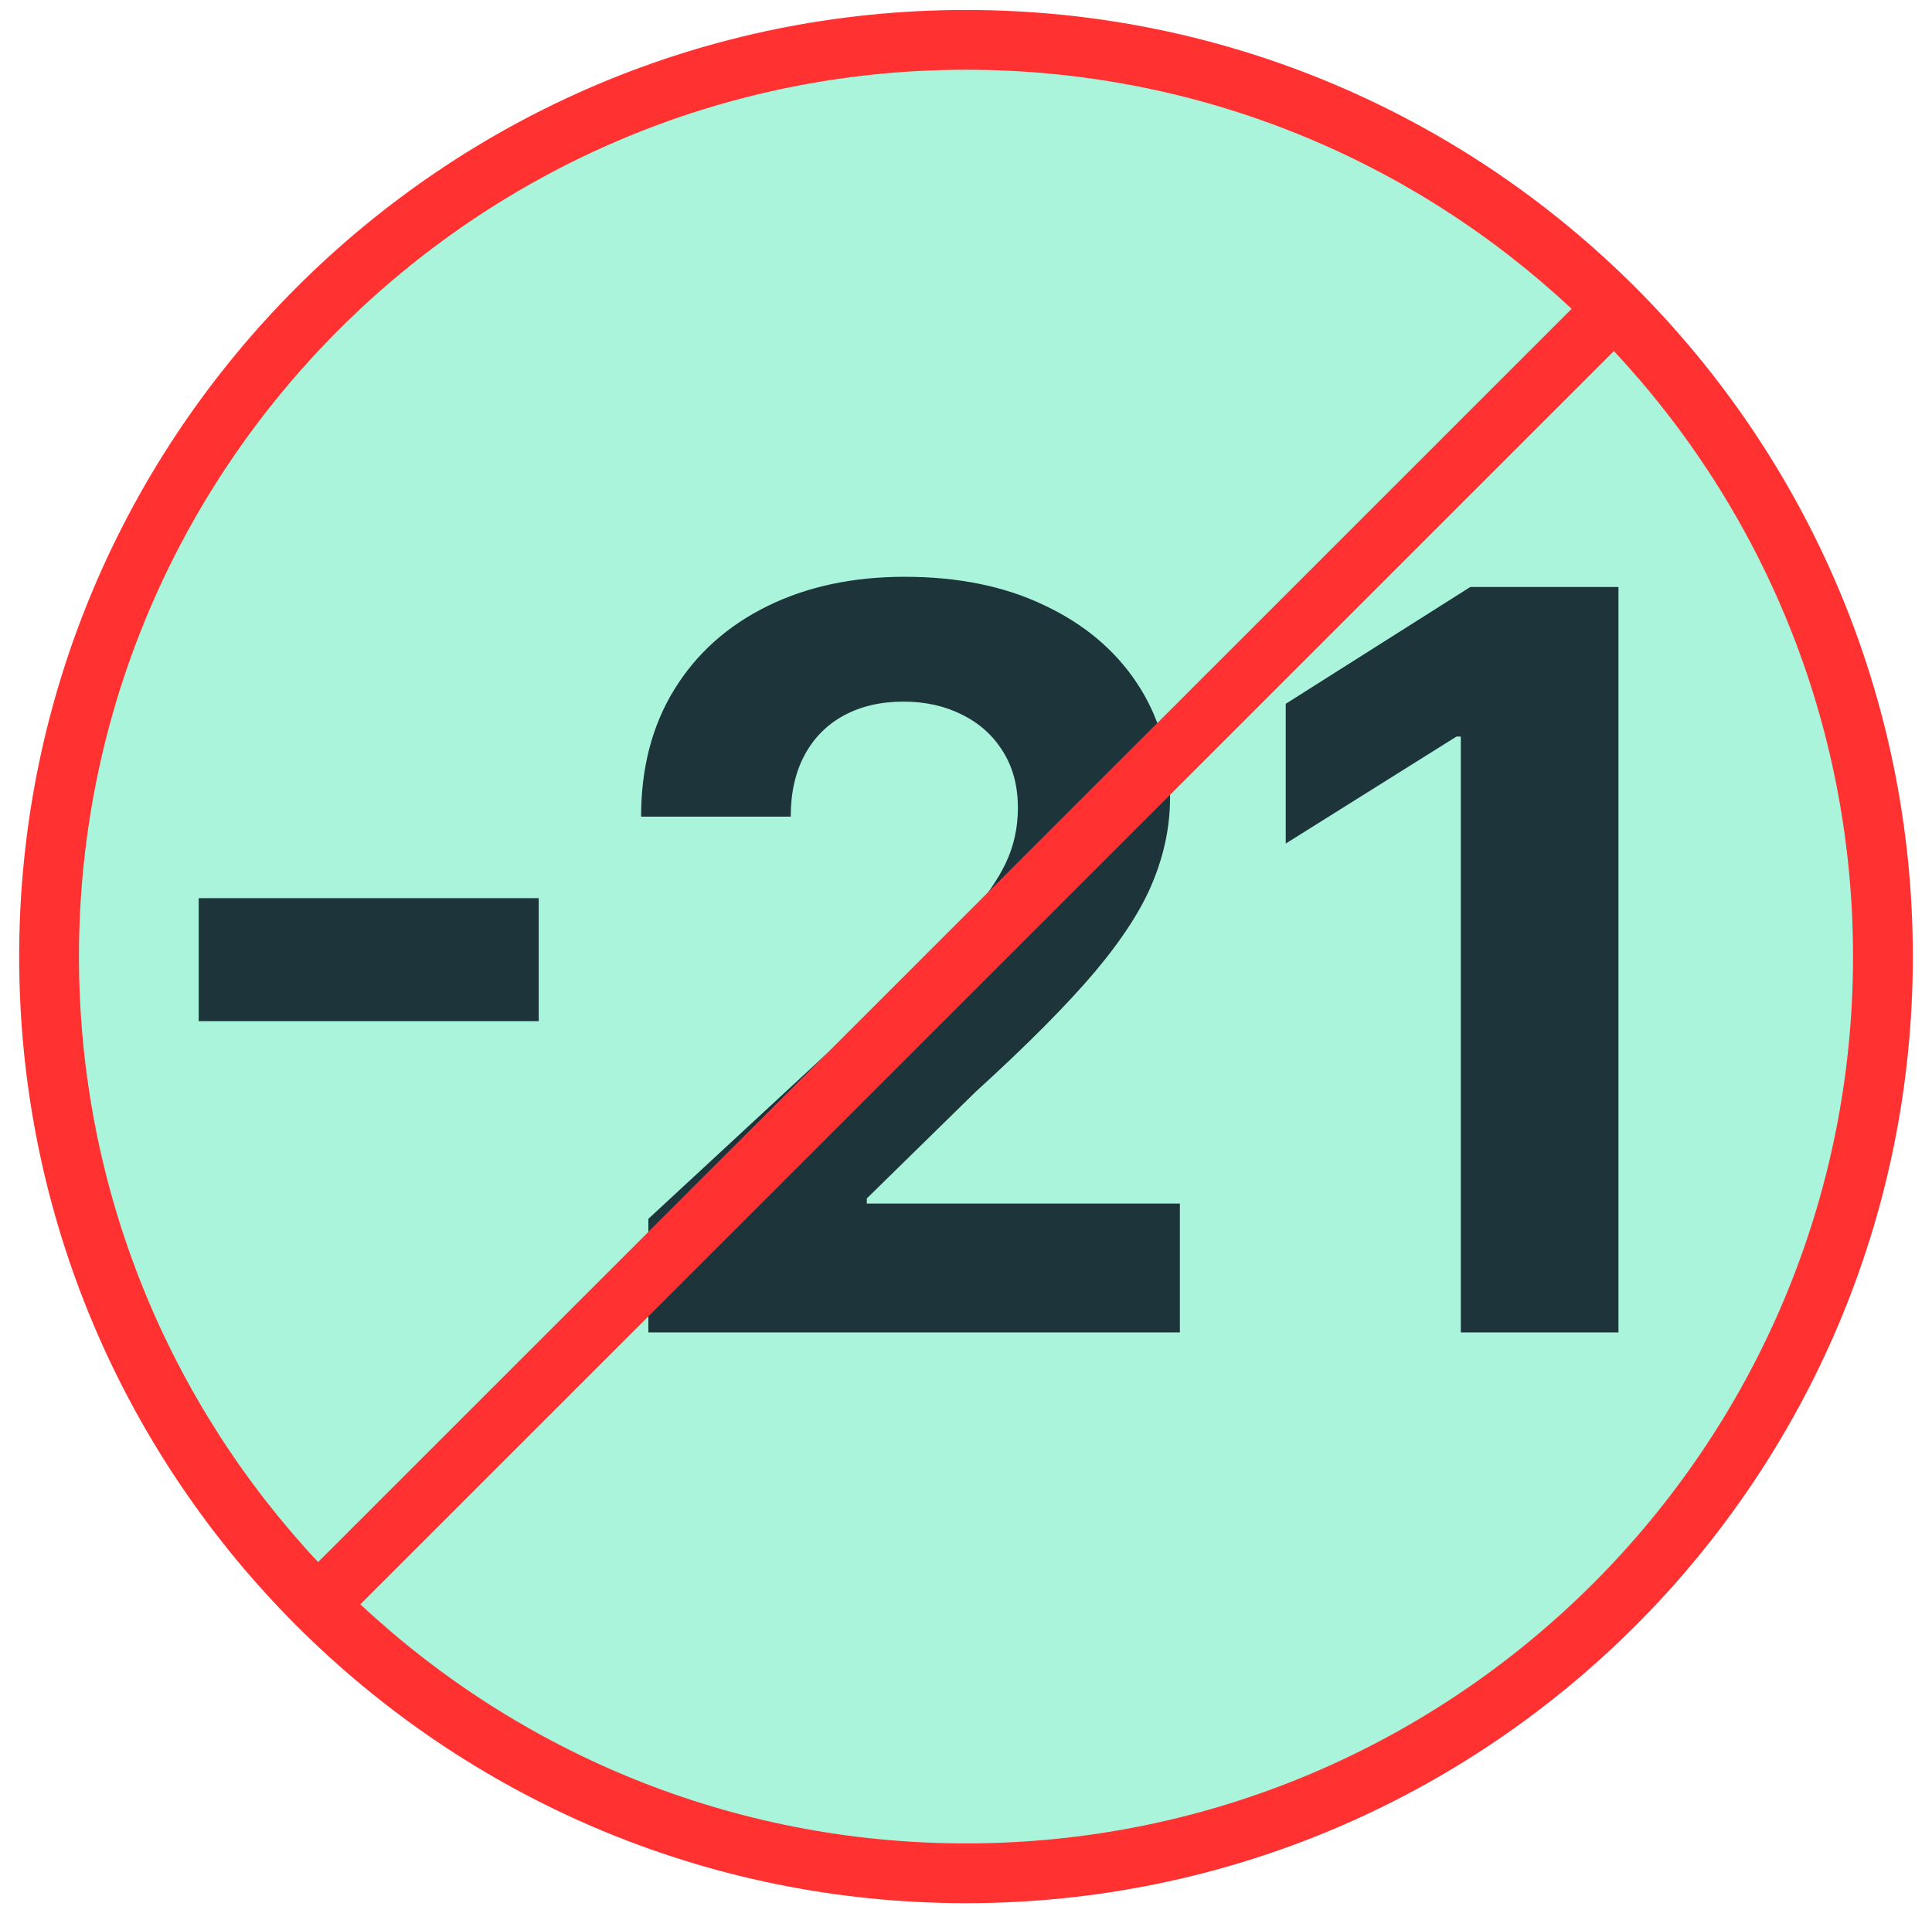
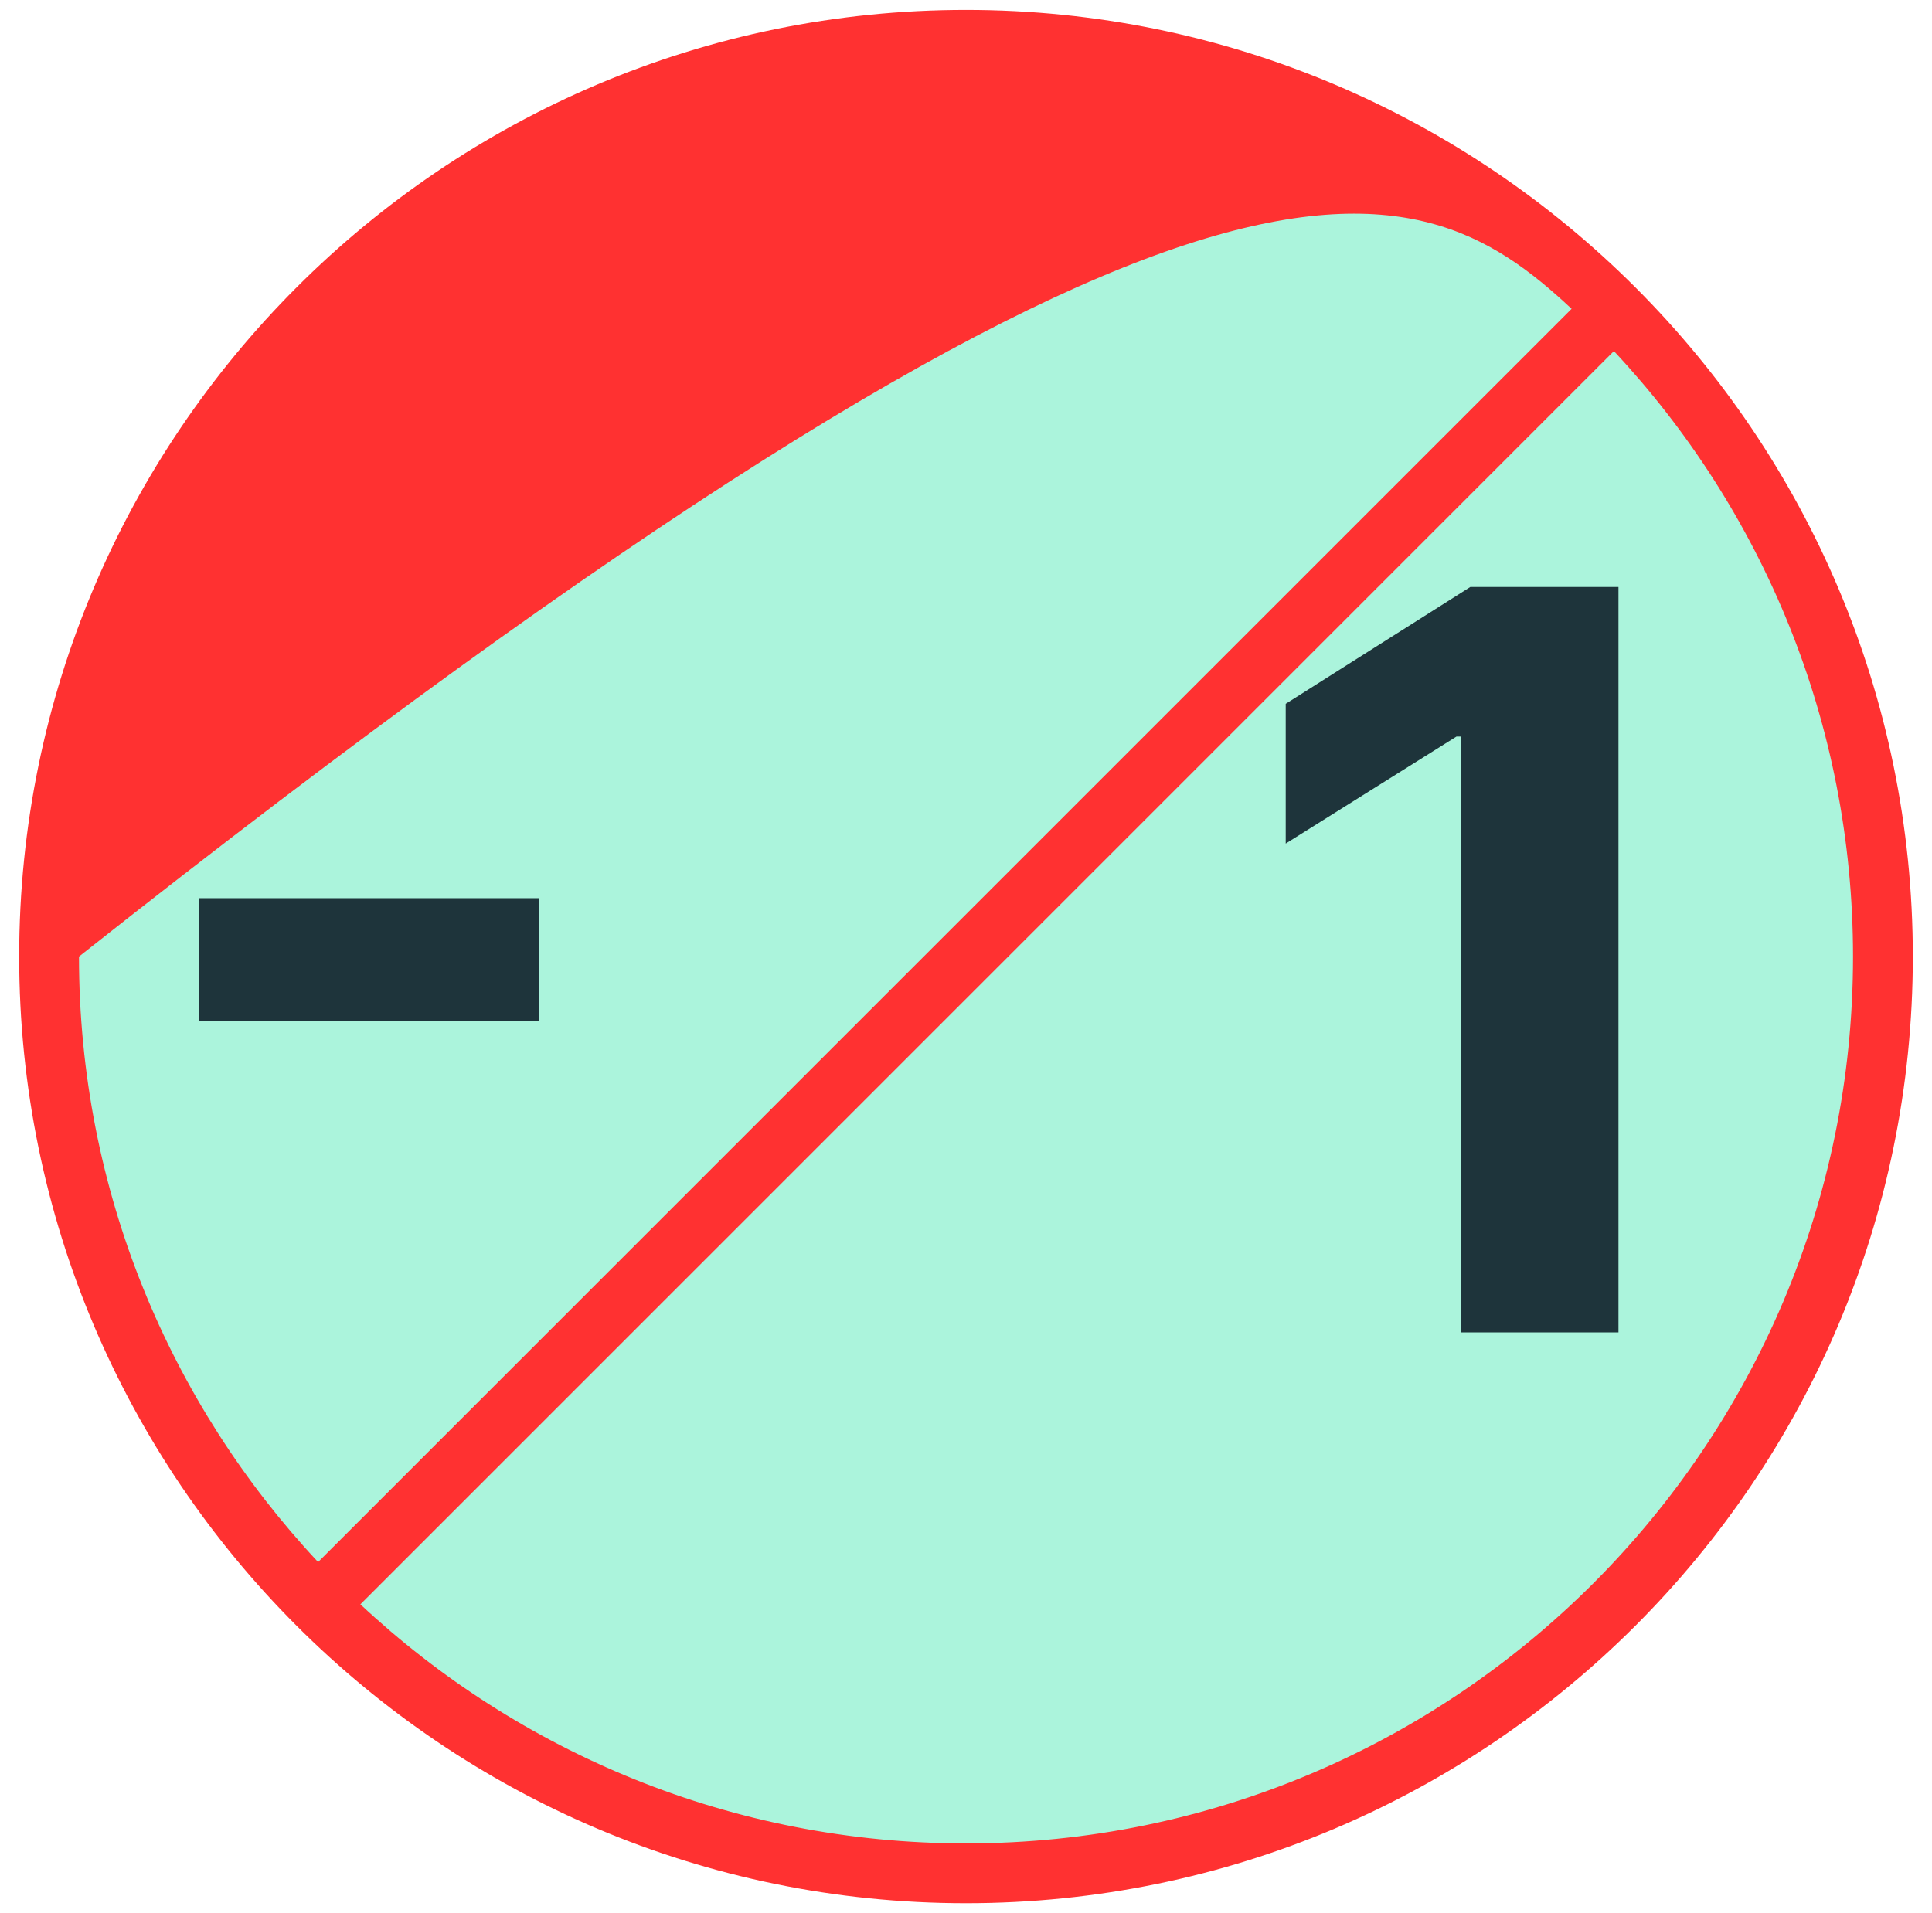
<svg xmlns="http://www.w3.org/2000/svg" width="105" height="104" viewBox="0 0 105 104" fill="none">
  <circle cx="52.5" cy="52" r="49" fill="#ABF4DC" />
  <path d="M29.278 48.825V55.513H10.799V48.825H29.278Z" fill="#1E343B" />
-   <path d="M35.238 72.429V66.256L49.661 52.901C50.888 51.714 51.917 50.645 52.748 49.696C53.592 48.746 54.231 47.816 54.667 46.906C55.102 45.983 55.32 44.987 55.32 43.919C55.32 42.731 55.049 41.709 54.508 40.852C53.968 39.981 53.229 39.315 52.292 38.854C51.356 38.379 50.294 38.141 49.107 38.141C47.867 38.141 46.786 38.392 45.862 38.893C44.939 39.394 44.227 40.113 43.726 41.05C43.224 41.986 42.974 43.101 42.974 44.393H34.842C34.842 41.742 35.442 39.441 36.643 37.488C37.843 35.536 39.525 34.026 41.688 32.958C43.851 31.889 46.344 31.355 49.166 31.355C52.068 31.355 54.594 31.869 56.744 32.898C58.907 33.914 60.589 35.325 61.789 37.132C62.989 38.939 63.59 41.01 63.59 43.345C63.59 44.875 63.286 46.385 62.679 47.876C62.086 49.366 61.024 51.021 59.494 52.842C57.964 54.648 55.808 56.818 53.025 59.351L47.109 65.148V65.425H64.124V72.429H35.238Z" fill="#1E343B" />
  <path d="M87.96 31.909V72.429H79.393V40.041H79.155L69.876 45.857V38.26L79.907 31.909H87.96Z" fill="#1E343B" />
-   <path fill-rule="evenodd" clip-rule="evenodd" d="M52.5 0.542C24.099 0.542 1.042 23.599 1.042 52C1.042 80.401 24.099 103.458 52.5 103.458C80.901 103.458 103.958 80.401 103.958 52C103.958 23.599 80.901 0.542 52.5 0.542ZM87.712 19.086C95.771 27.703 100.708 39.279 100.708 52C100.708 78.607 79.107 100.208 52.5 100.208C39.78 100.208 28.203 95.27 19.586 87.212L87.712 19.086ZM85.414 16.788L17.288 84.914C9.23 76.297 4.292 64.721 4.292 52C4.292 25.393 25.893 3.792 52.5 3.792C65.221 3.792 76.797 8.729 85.414 16.788Z" fill="#FF3131" />
+   <path fill-rule="evenodd" clip-rule="evenodd" d="M52.5 0.542C24.099 0.542 1.042 23.599 1.042 52C1.042 80.401 24.099 103.458 52.5 103.458C80.901 103.458 103.958 80.401 103.958 52C103.958 23.599 80.901 0.542 52.5 0.542ZM87.712 19.086C95.771 27.703 100.708 39.279 100.708 52C100.708 78.607 79.107 100.208 52.5 100.208C39.78 100.208 28.203 95.27 19.586 87.212L87.712 19.086ZM85.414 16.788L17.288 84.914C9.23 76.297 4.292 64.721 4.292 52C65.221 3.792 76.797 8.729 85.414 16.788Z" fill="#FF3131" />
</svg>